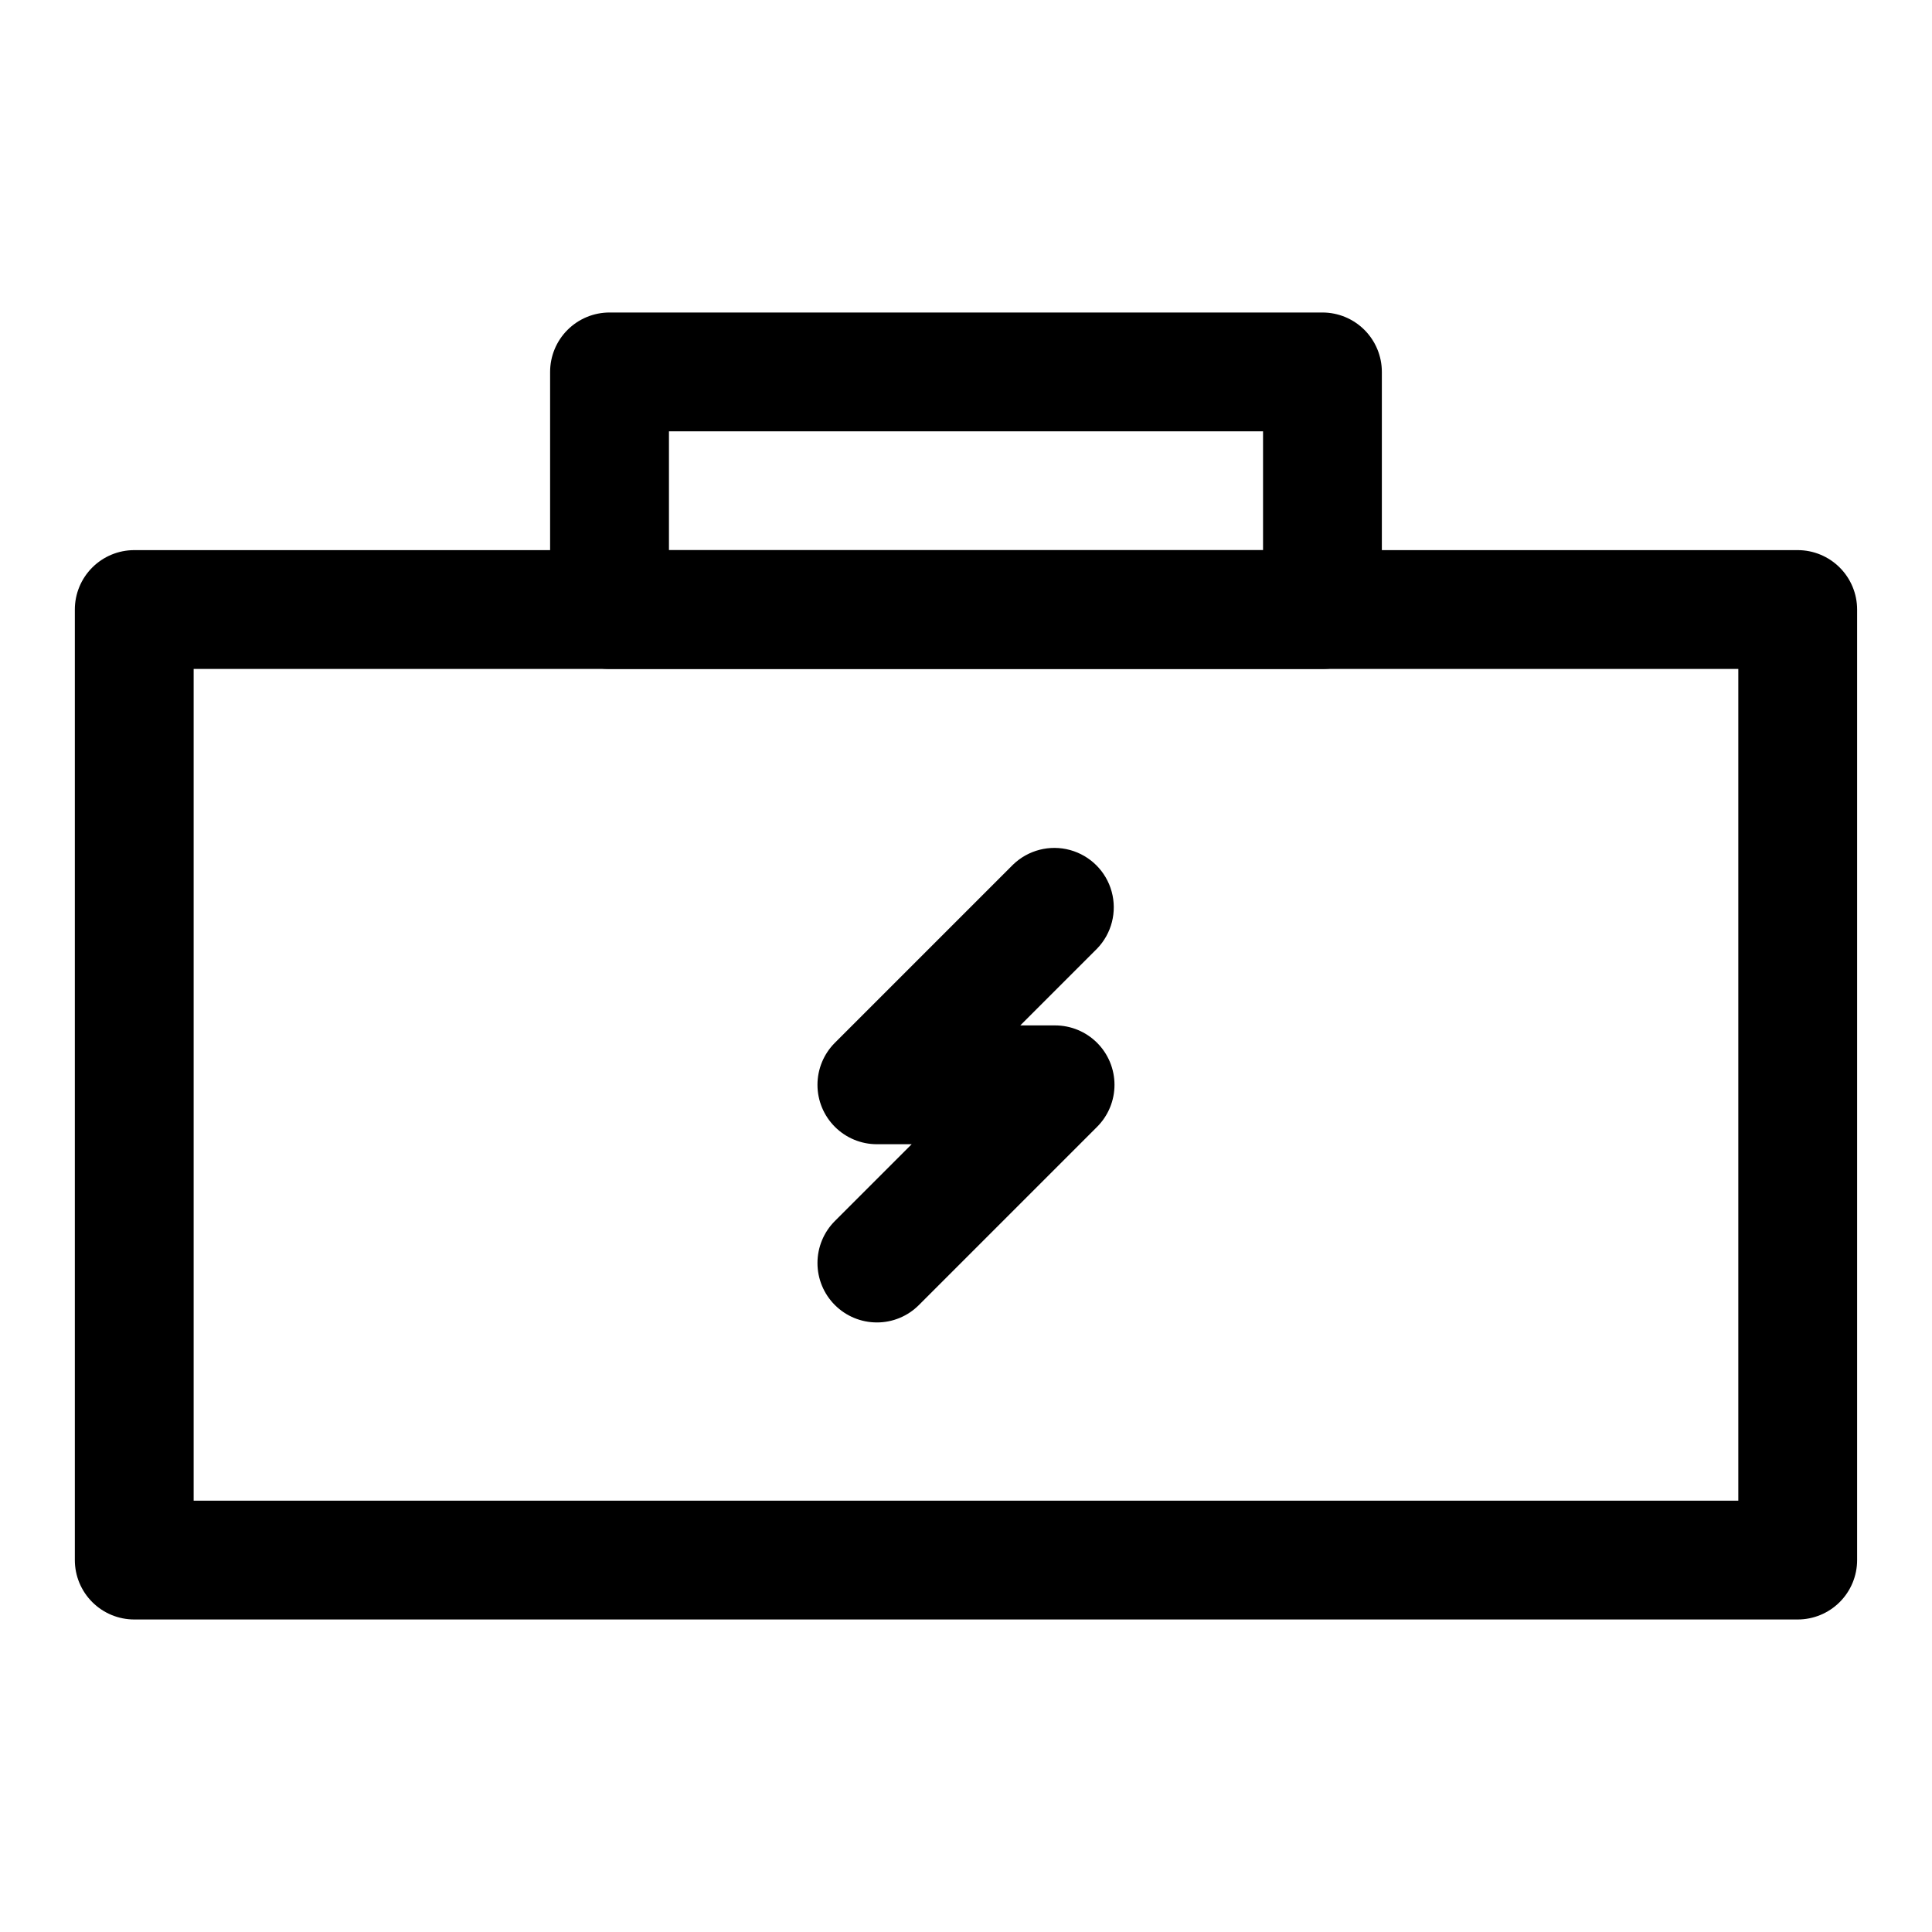
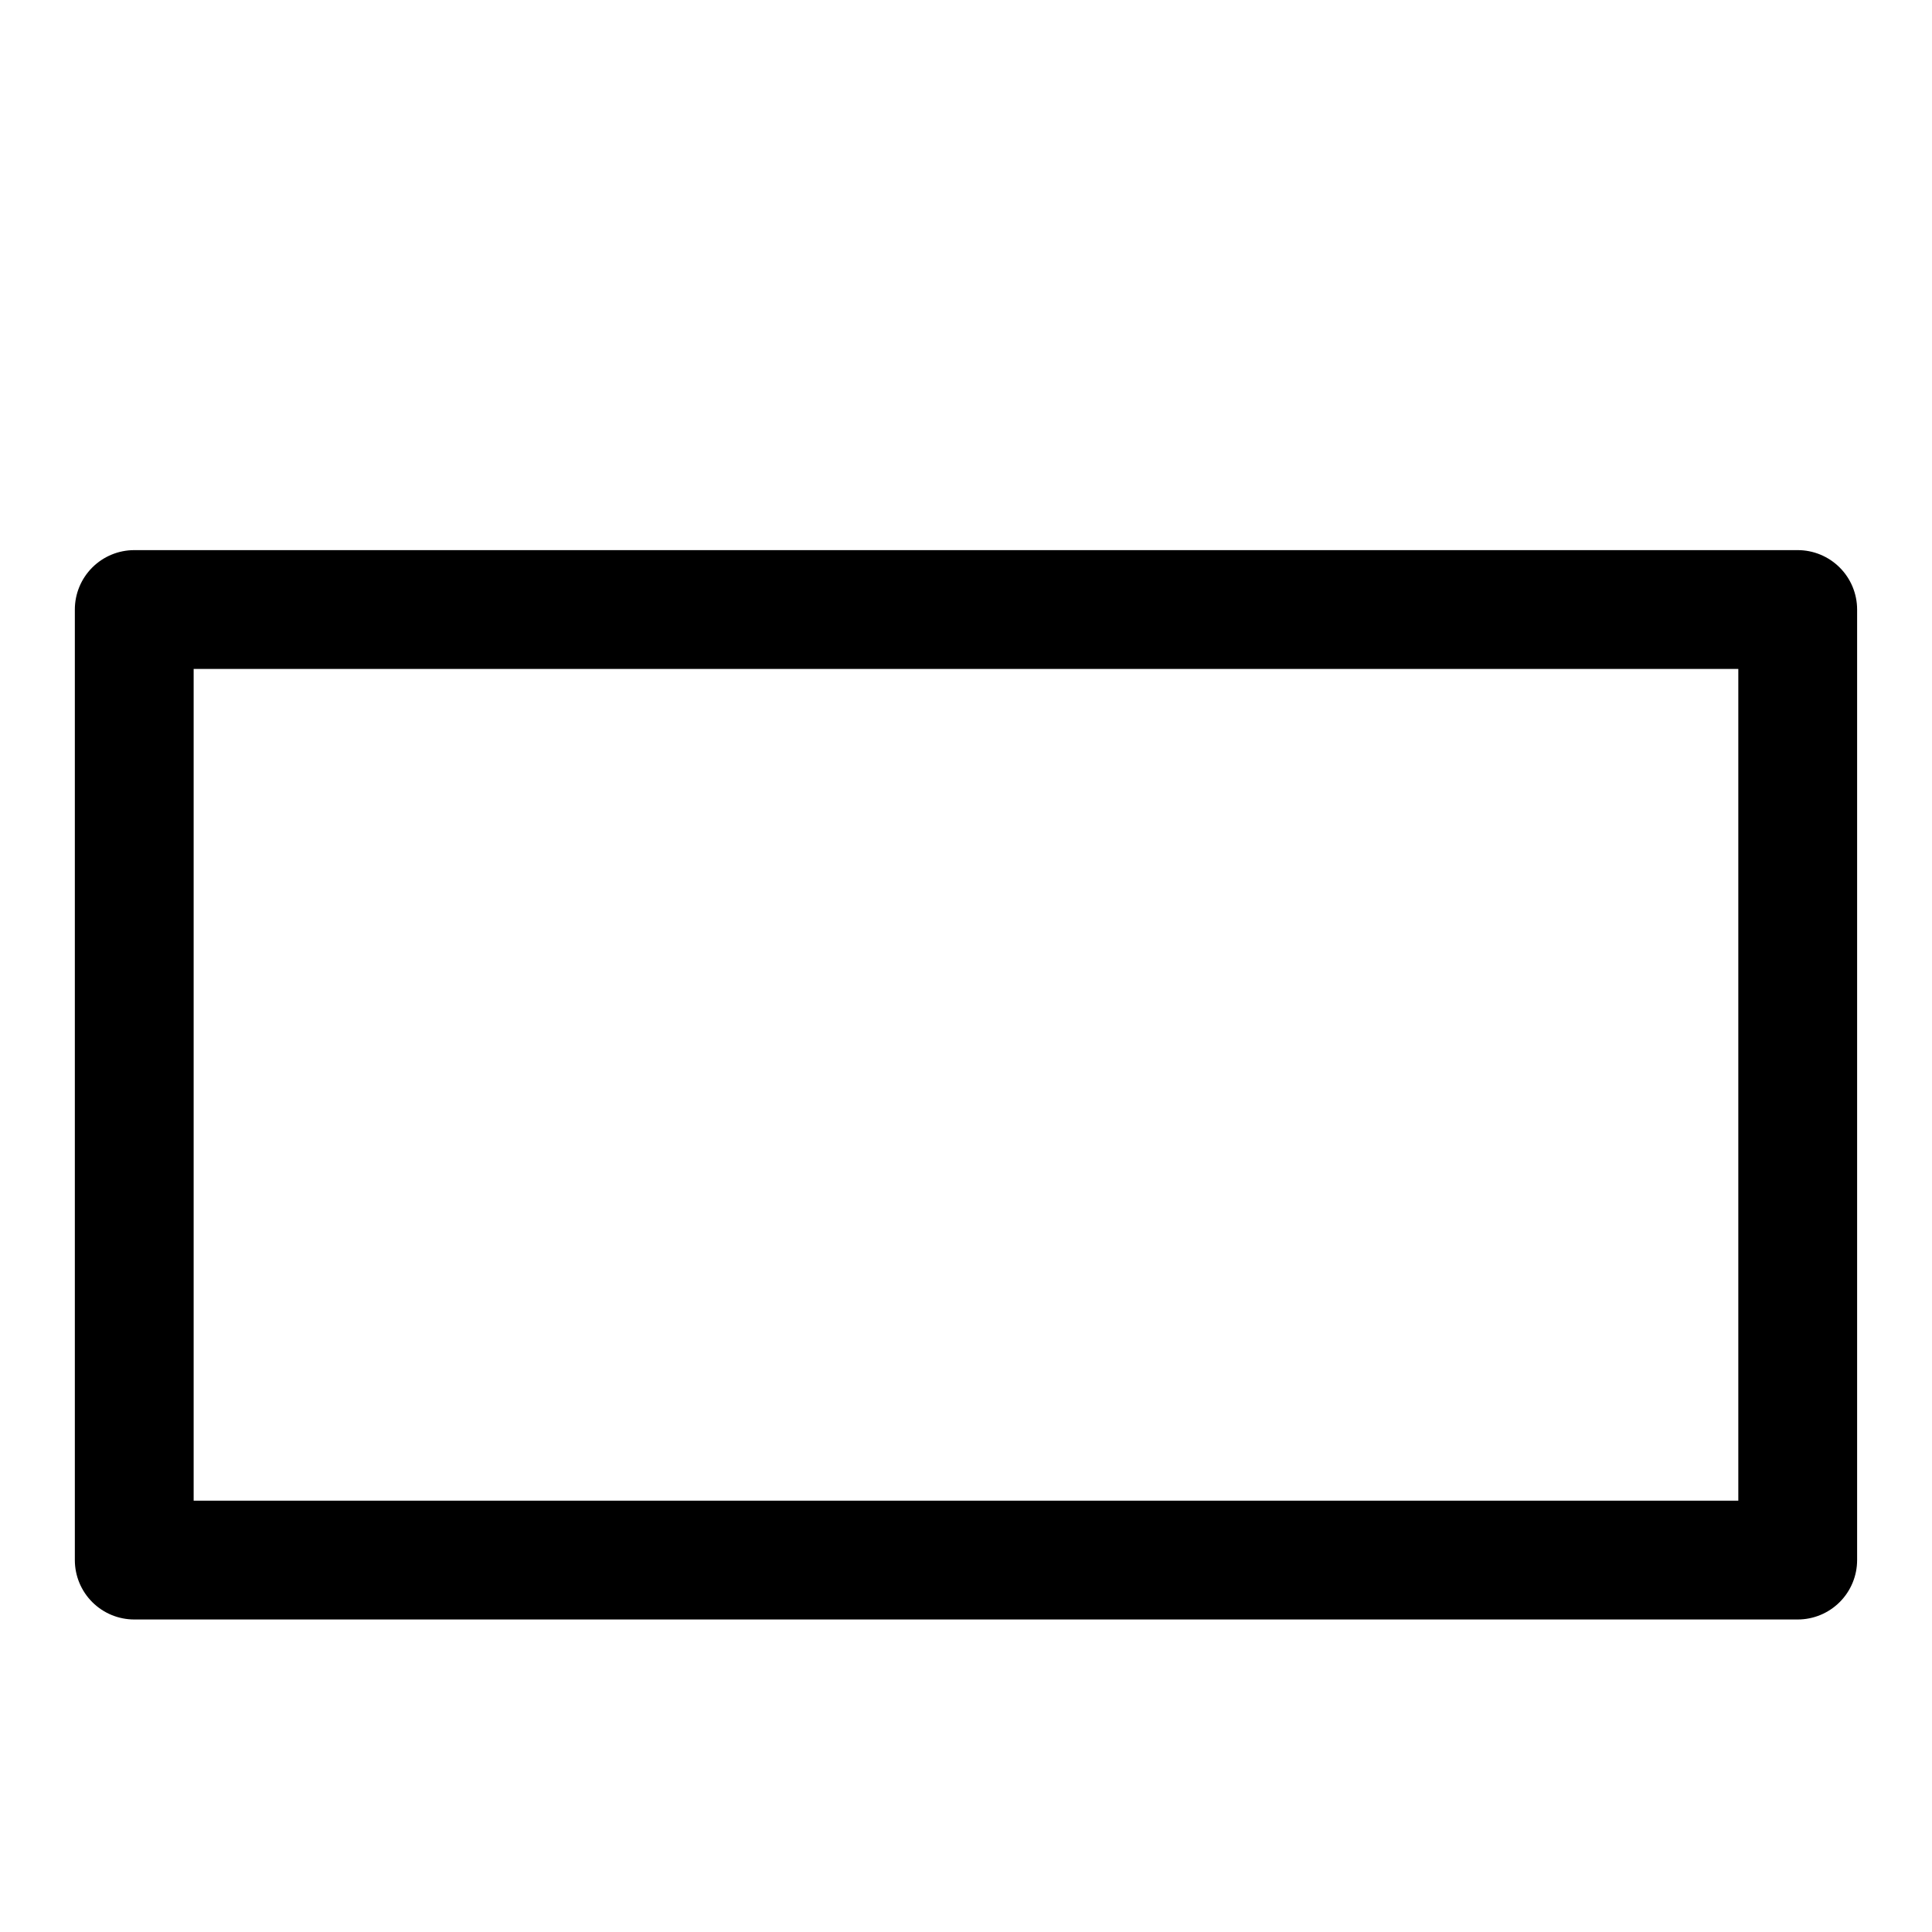
<svg xmlns="http://www.w3.org/2000/svg" fill="#000000" width="800px" height="800px" version="1.1" viewBox="144 144 512 512">
  <g>
    <path d="m620.41 573.18h-440.83c-4.176 0-8.18-1.66-11.133-4.613-2.953-2.953-4.613-6.957-4.613-11.133v-251.9c0-4.176 1.66-8.18 4.613-11.133s6.957-4.613 11.133-4.613h440.83c4.176 0 8.18 1.66 11.133 4.613s4.613 6.957 4.613 11.133v251.9c0 4.176-1.66 8.18-4.613 11.133-2.953 2.953-6.957 4.613-11.133 4.613zm-425.09-31.488h409.35v-220.42h-409.35z" />
-     <path d="m494.46 321.28h-188.93c-4.176 0-8.18-1.656-11.133-4.609s-4.613-6.957-4.613-11.133v-62.977c0-4.176 1.66-8.18 4.613-11.133s6.957-4.613 11.133-4.613h188.93c4.176 0 8.184 1.66 11.133 4.613 2.953 2.953 4.613 6.957 4.613 11.133v62.977c0 4.176-1.66 8.18-4.613 11.133-2.949 2.953-6.957 4.609-11.133 4.609zm-173.18-31.488h157.44v-31.488h-157.44z" />
-     <path d="m376.38 494.46c-4.176 0-8.18-1.656-11.129-4.609-2.953-2.953-4.613-6.957-4.613-11.133s1.66-8.18 4.609-11.133l20.355-20.355h-9.223c-4.176 0-8.18-1.66-11.129-4.613-2.953-2.953-4.613-6.957-4.613-11.129 0-4.176 1.66-8.18 4.609-11.133l47.23-47.23h0.004c4-3.863 9.738-5.332 15.102-3.859 5.359 1.469 9.551 5.656 11.02 11.02 1.469 5.363 0.004 11.102-3.859 15.102l-20.355 20.355h9.223c4.176 0 8.18 1.66 11.133 4.613 2.949 2.953 4.609 6.957 4.609 11.129 0 4.176-1.656 8.18-4.609 11.133l-47.234 47.234c-2.945 2.957-6.953 4.617-11.129 4.609z" />
  </g>
</svg>